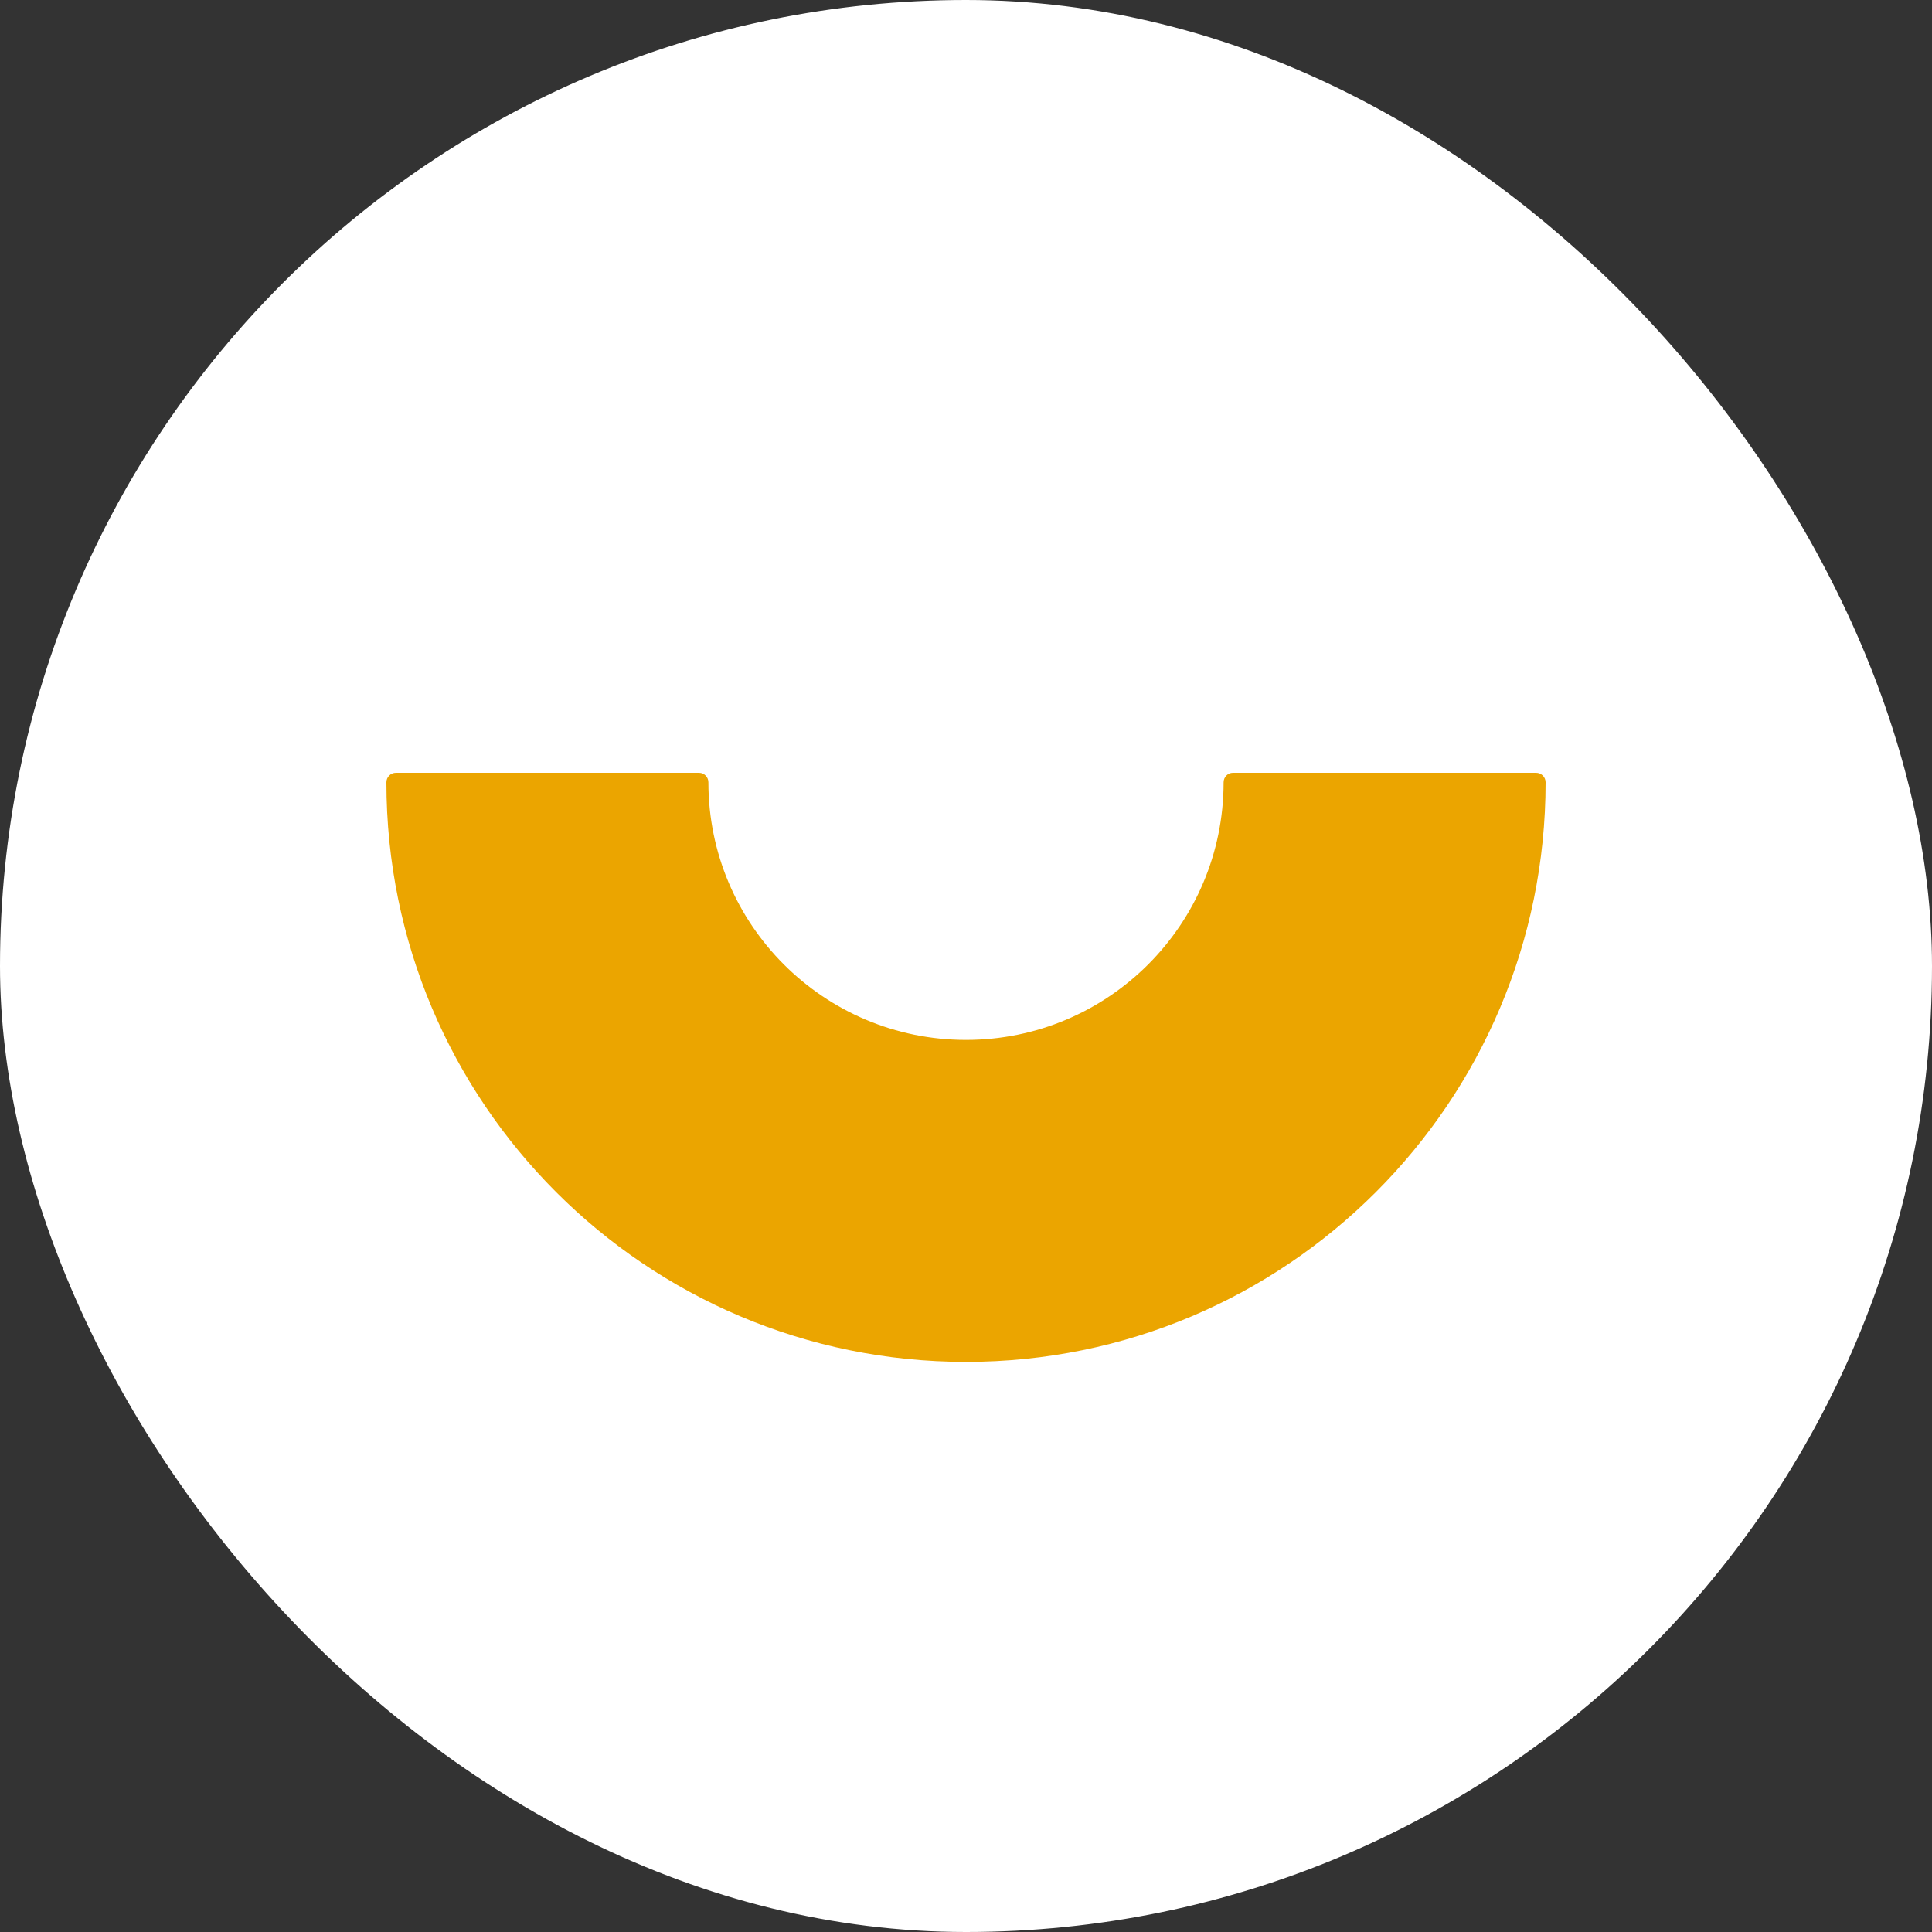
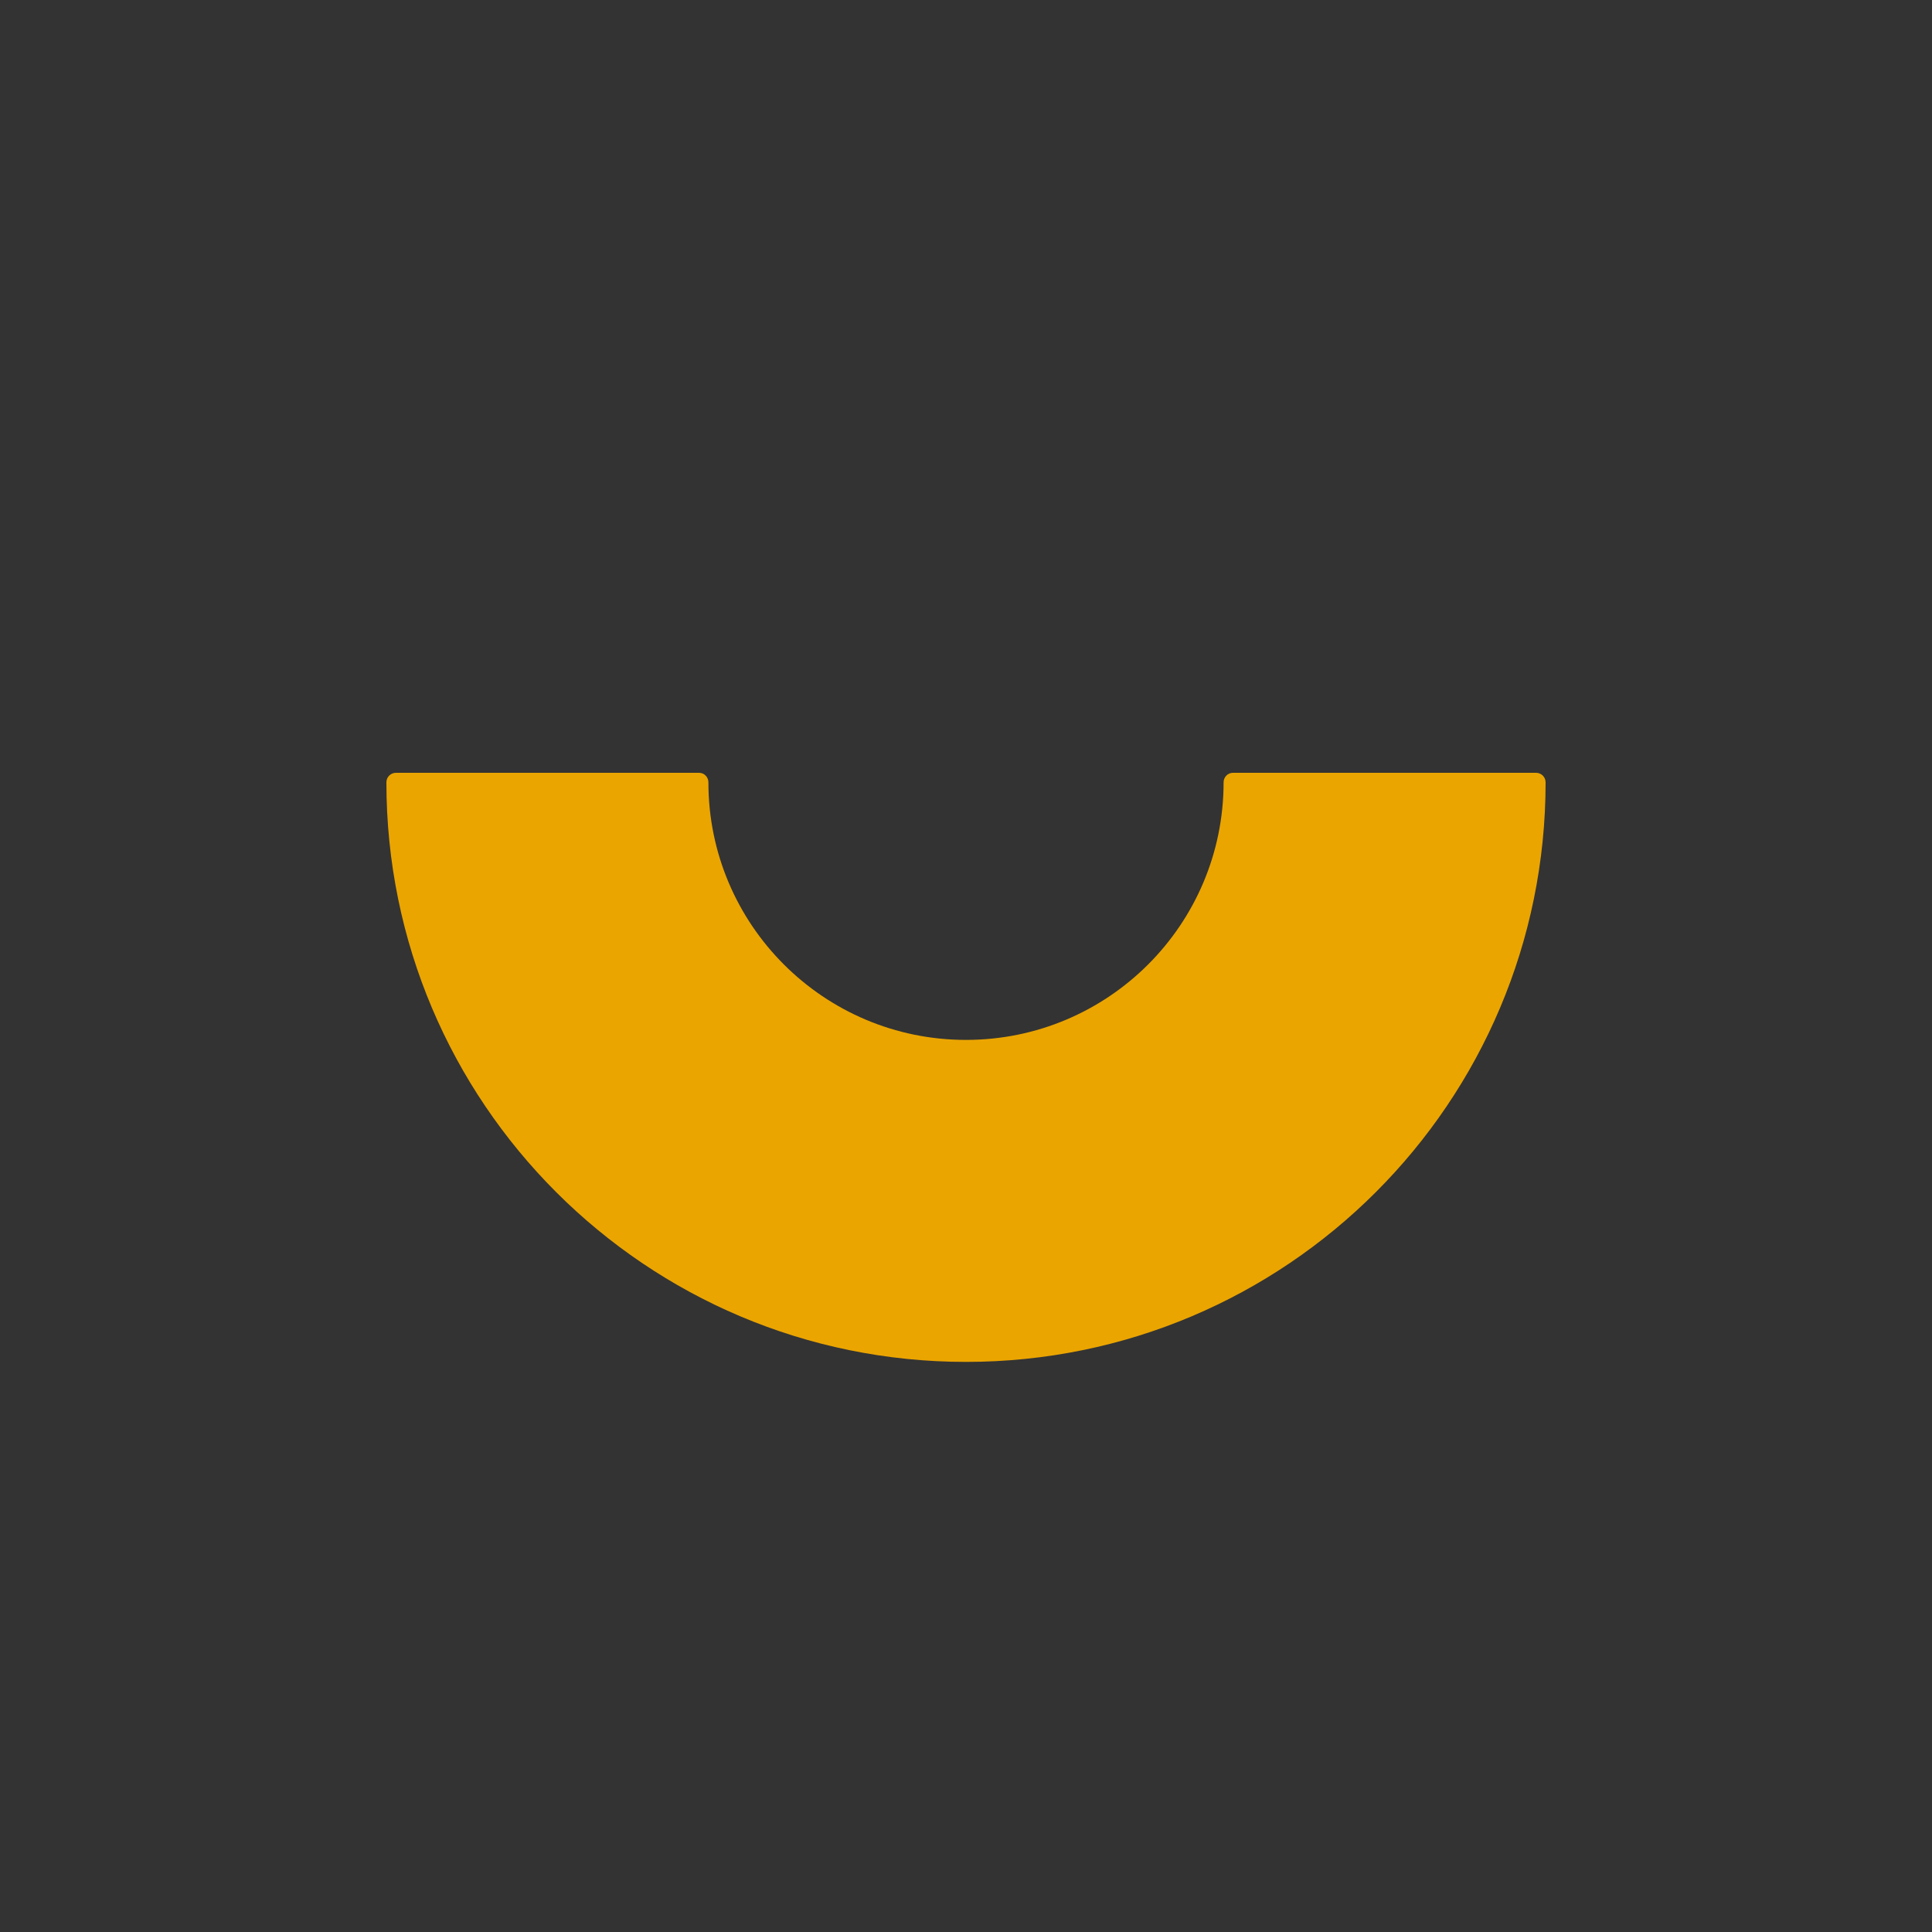
<svg xmlns="http://www.w3.org/2000/svg" width="60" height="60" viewBox="0 0 60 60" fill="none">
  <rect x="0" y="0" width="60" height="60" fill="#333333" stroke="none" />
-   <rect width="60" height="60" rx="30" fill="white" />
  <path fill-rule="evenodd" clip-rule="evenodd" d="M12.297 24C12.134 24 12 24.131 12 24.295C12 34.236 20.059 42.295 30 42.295C39.941 42.295 48 34.236 48 24.295C48 24.131 47.866 24 47.703 24H38.29C38.129 24 38 24.134 38 24.295C38 28.713 34.418 32.295 30 32.295C25.582 32.295 22 28.713 22 24.295C22 24.134 21.871 24 21.71 24H12.297Z" fill="#EBA500" />
</svg>